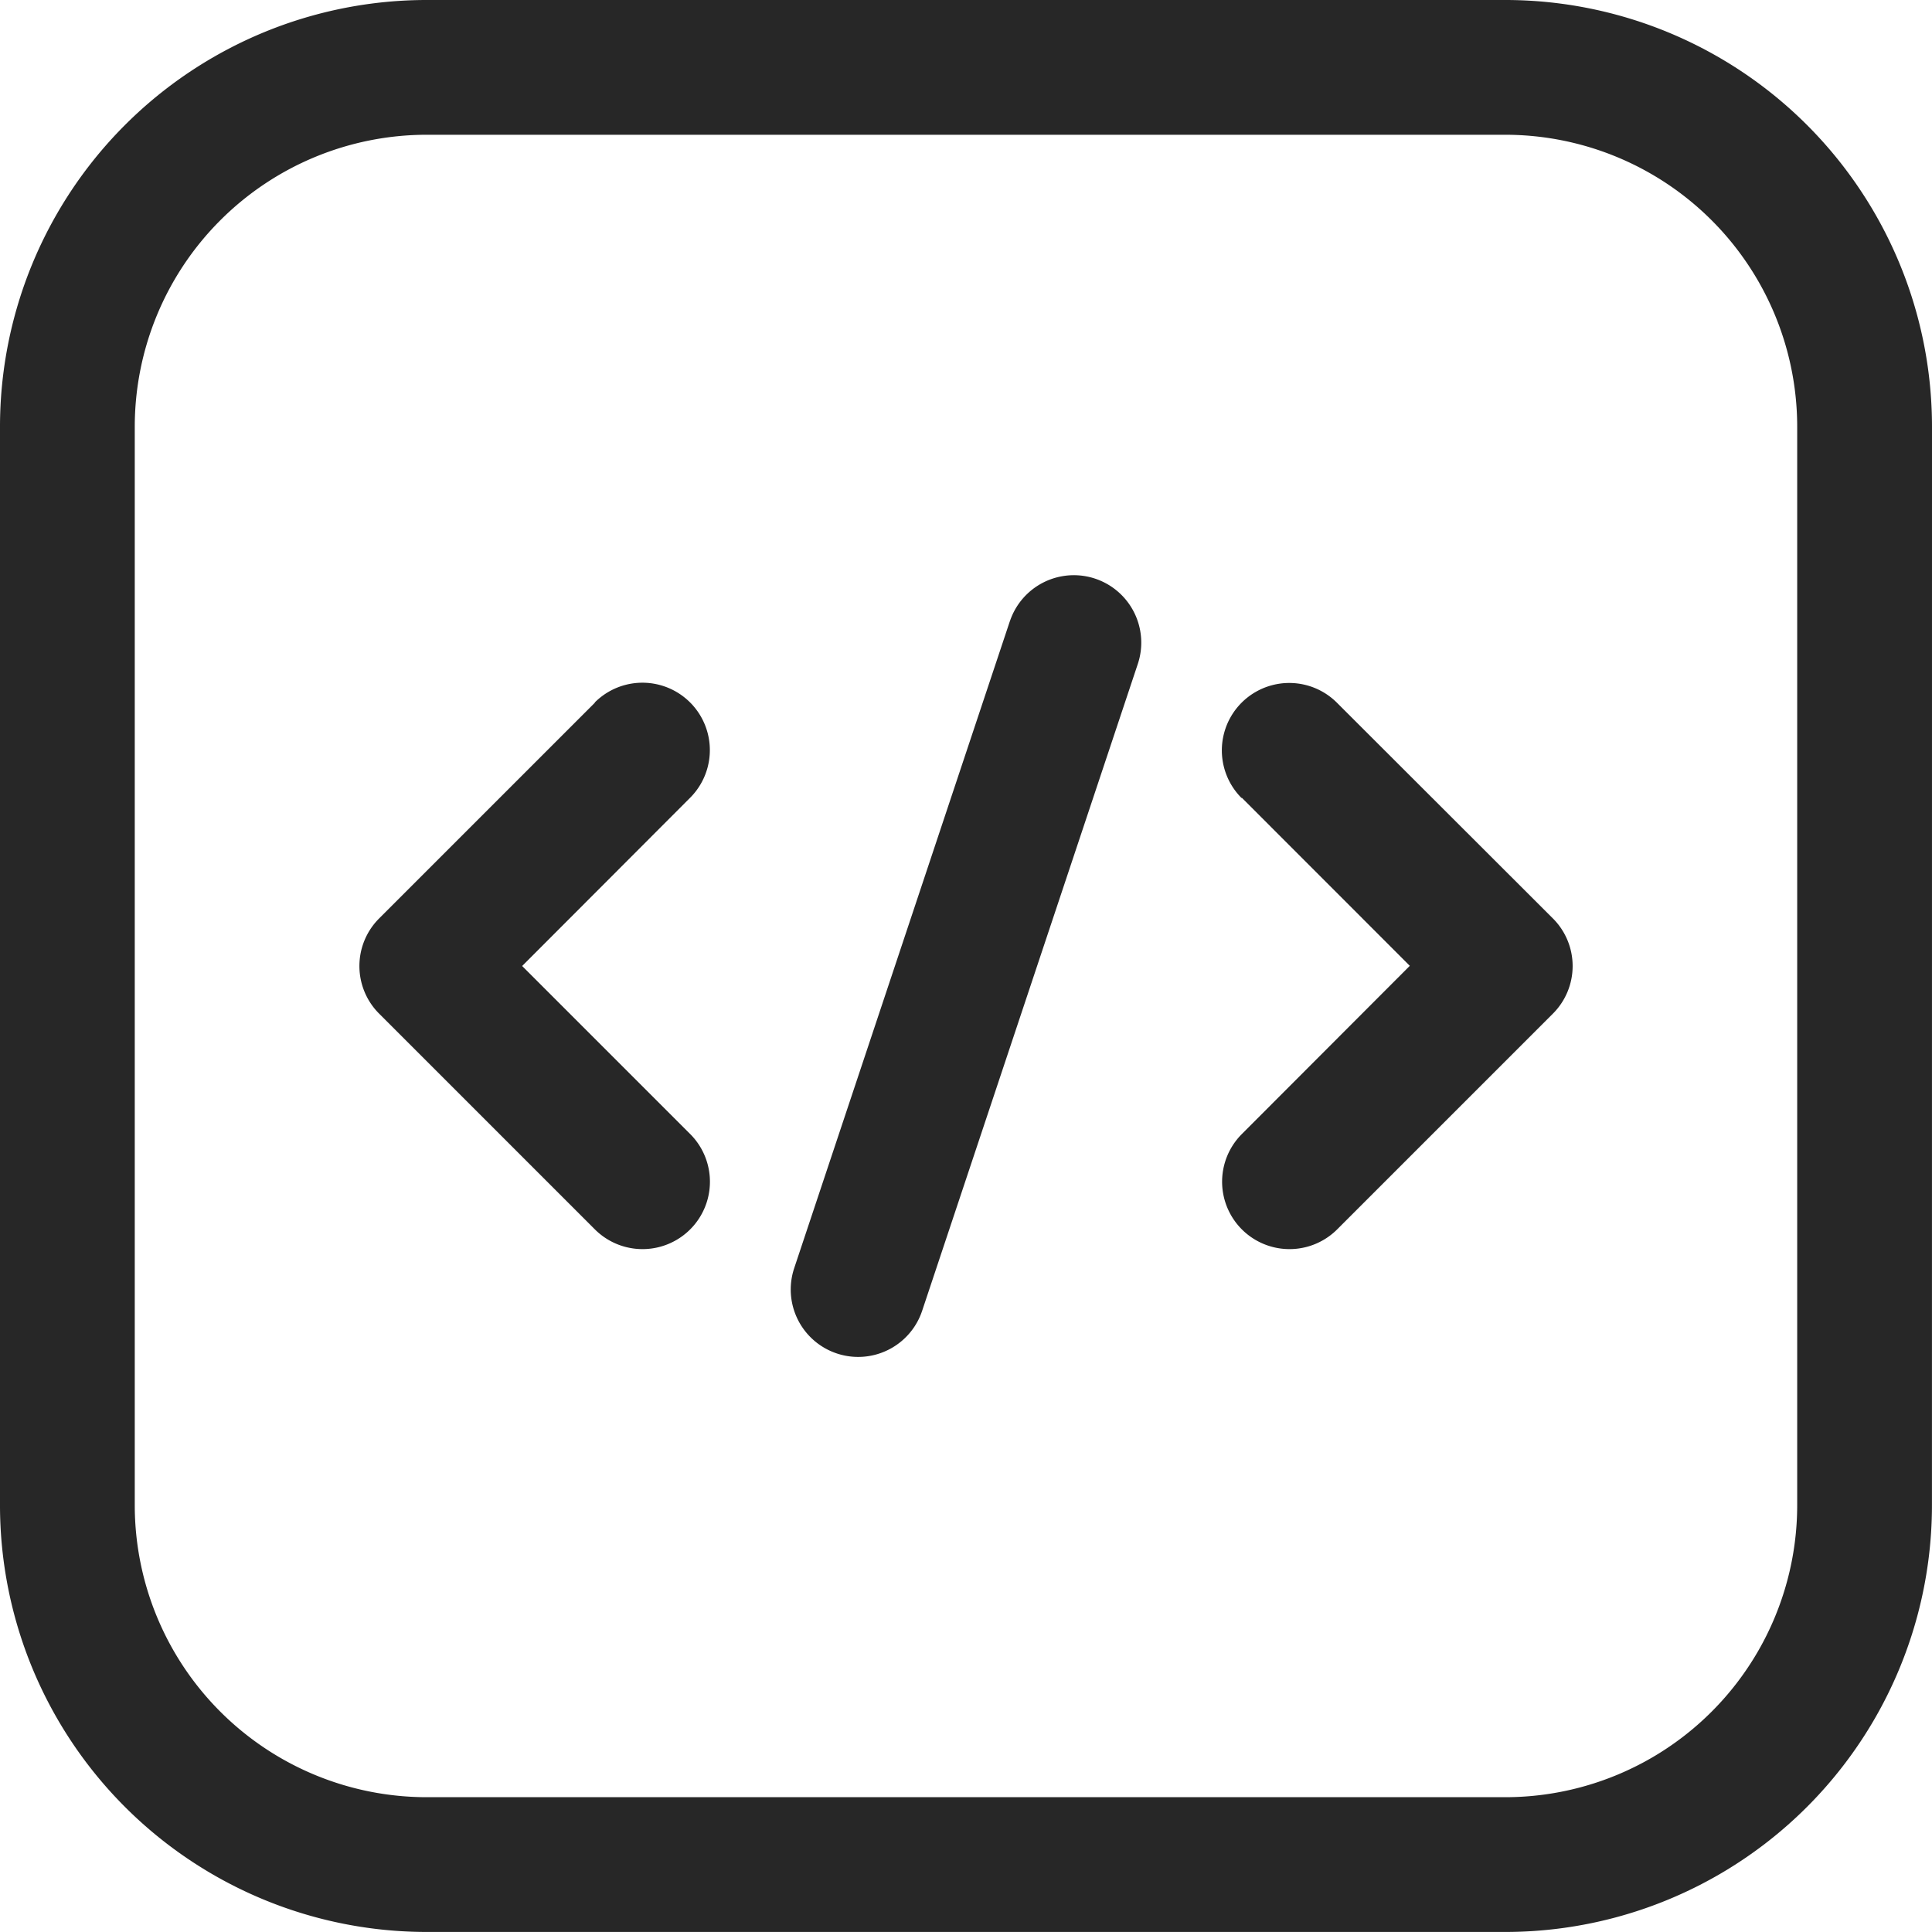
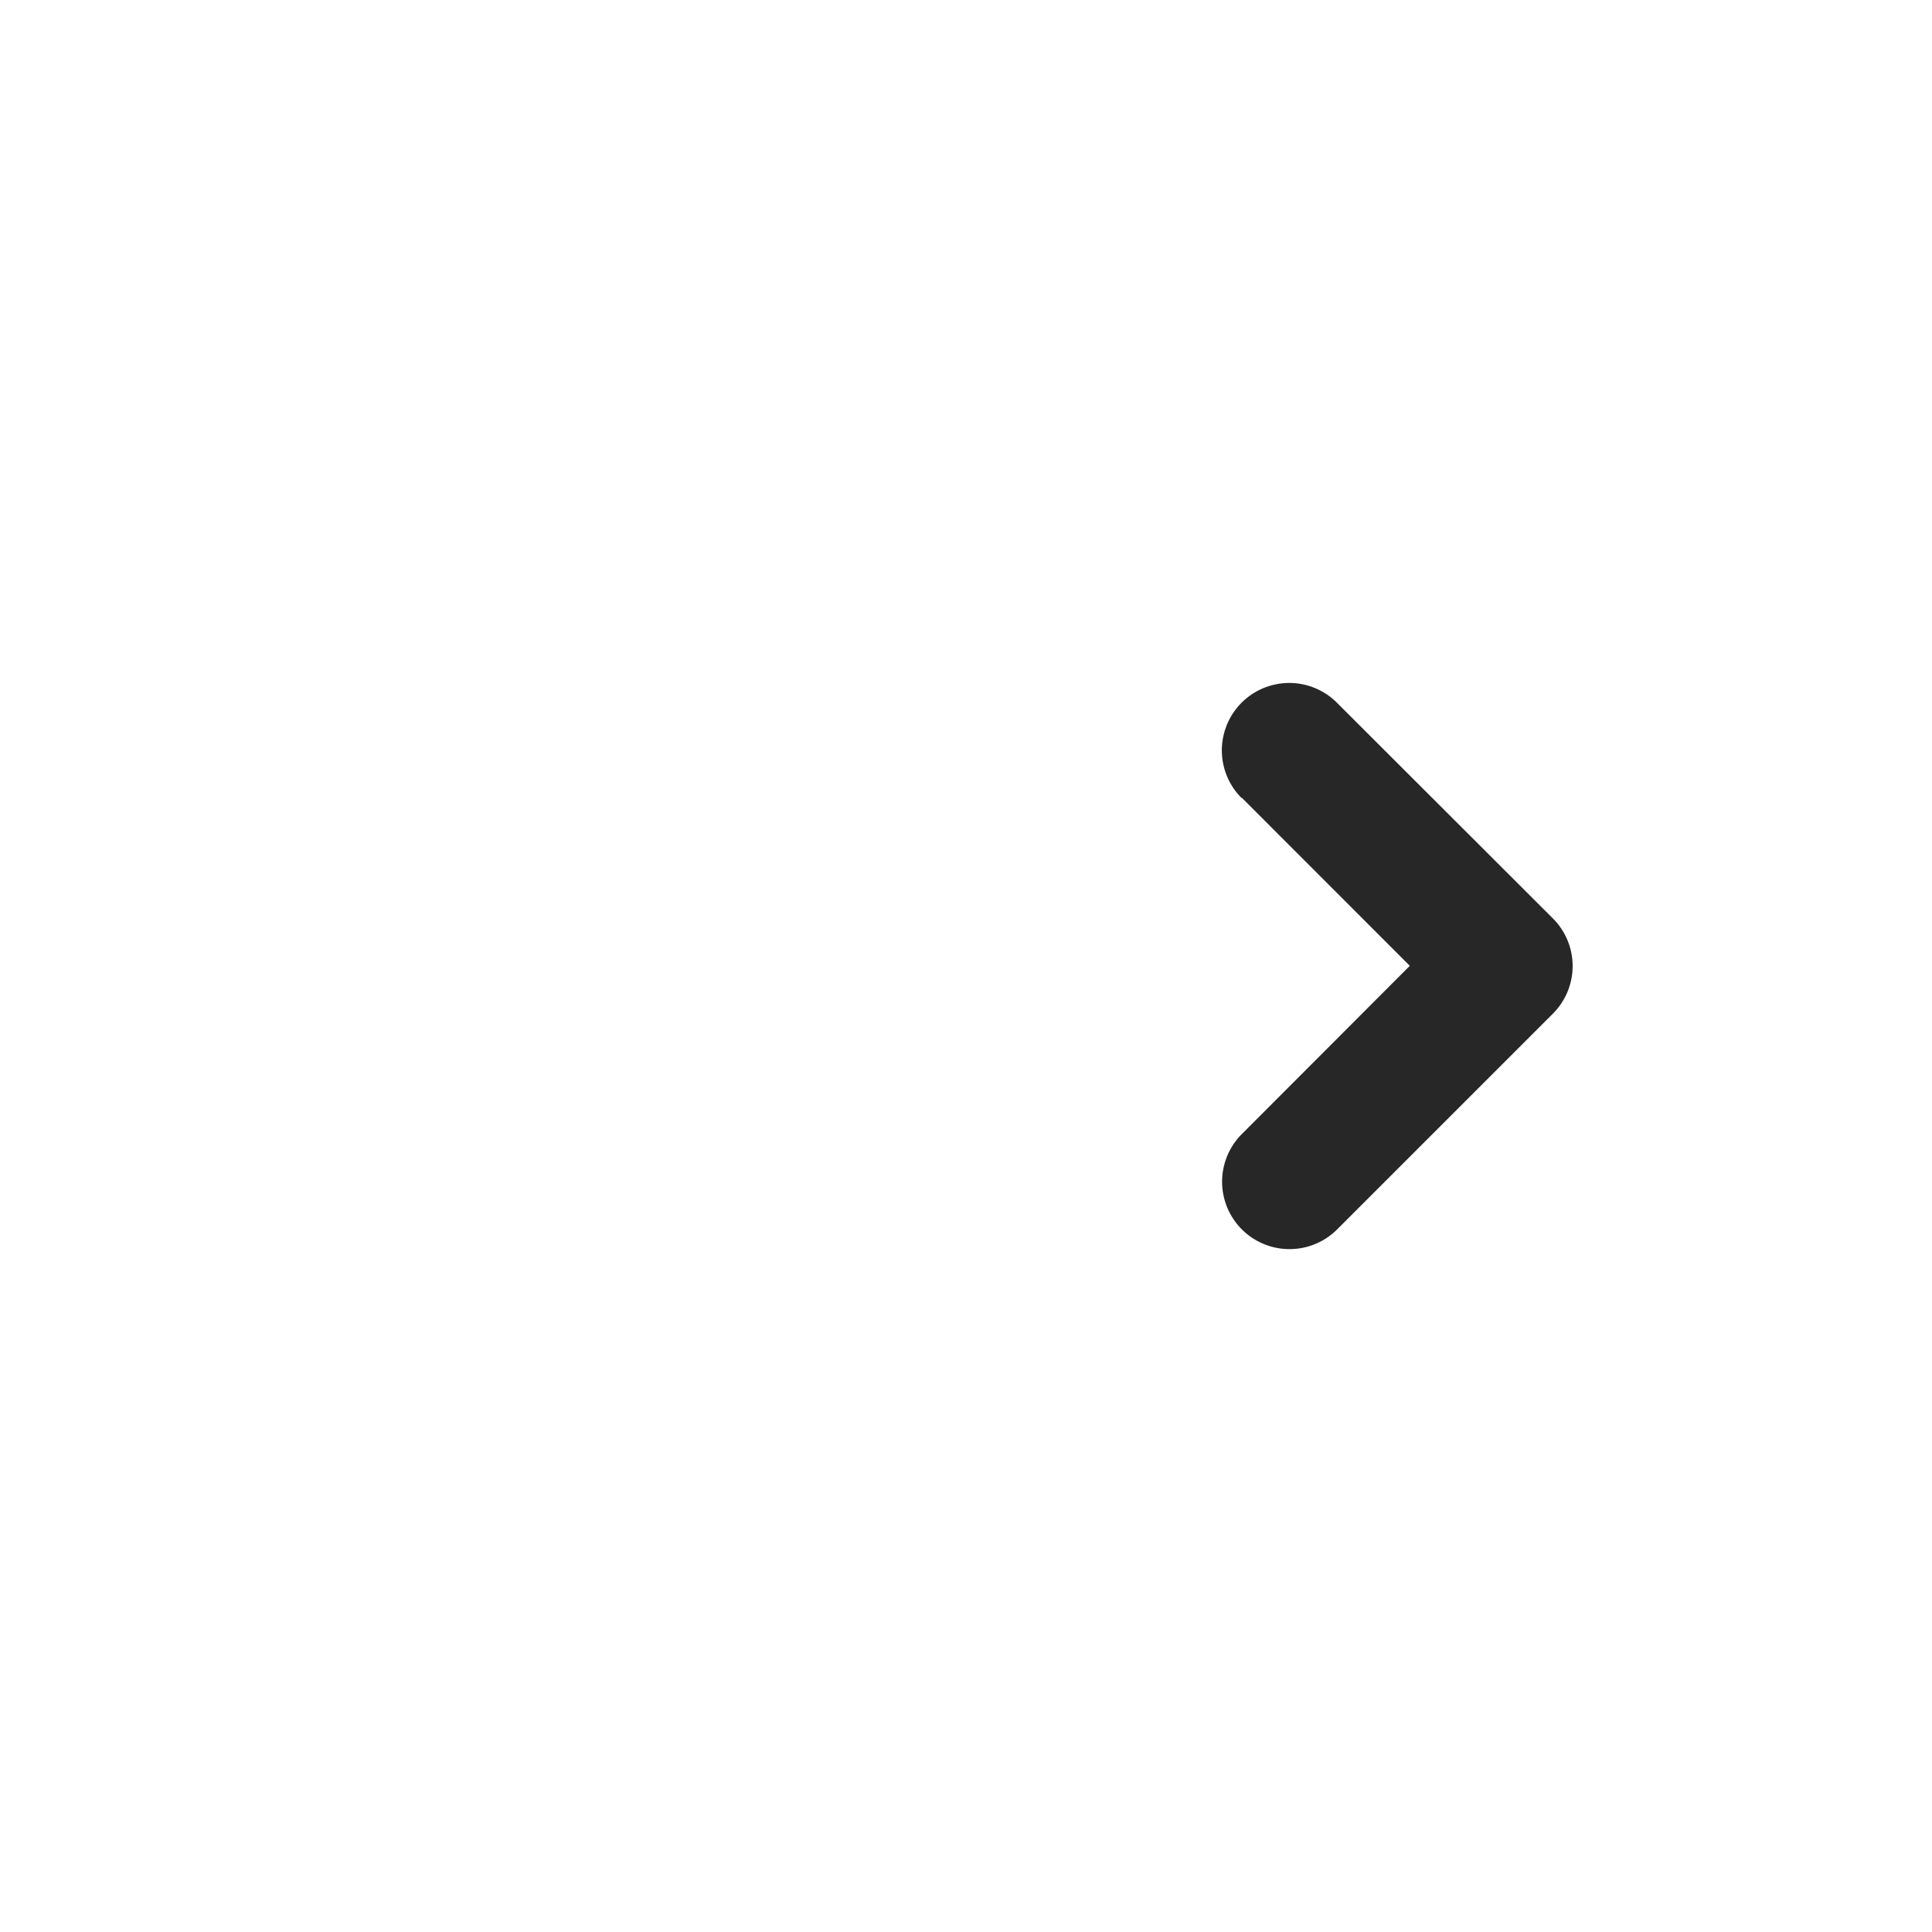
<svg xmlns="http://www.w3.org/2000/svg" width="44.586" height="44.586" viewBox="0 0 44.586 44.586">
  <g id="Icon" transform="translate(-1.25 -1.25)">
-     <path id="Path_117" data-name="Path 117" d="M45.836,11.1a9.849,9.849,0,0,0-9.85-9.85H11.1A9.849,9.849,0,0,0,1.25,11.1V35.985a9.849,9.849,0,0,0,9.85,9.85H35.985a9.849,9.849,0,0,0,9.85-9.85Zm-3.111,0V35.985a6.74,6.74,0,0,1-6.74,6.74H11.1a6.74,6.74,0,0,1-6.74-6.74V11.1a6.74,6.74,0,0,1,6.74-6.74H35.985a6.74,6.74,0,0,1,6.74,6.74Z" fill="#272727" fill-rule="evenodd" />
-     <path id="Path_118" data-name="Path 118" d="M15.106,8.714,10.129,23.645a1.556,1.556,0,1,0,2.953.983L18.059,9.7a1.556,1.556,0,0,0-2.953-.983Z" transform="translate(9.449 6.872)" fill="#272727" fill-rule="evenodd" />
    <path id="Path_119" data-name="Path 119" d="M15.306,11.5l3.876,3.878L15.306,19.26a1.554,1.554,0,0,0,2.2,2.2l4.977-4.977a1.553,1.553,0,0,0,0-2.2L17.5,9.306a1.554,1.554,0,0,0-2.2,2.2Z" transform="translate(14.603 8.161)" fill="#272727" fill-rule="evenodd" />
-     <path id="Path_120" data-name="Path 120" d="M10.683,9.306,5.706,14.283a1.553,1.553,0,0,0,0,2.2l4.977,4.977a1.554,1.554,0,1,0,2.2-2.2L9.005,15.382,12.881,11.5a1.554,1.554,0,0,0-2.2-2.2Z" transform="translate(4.295 8.161)" fill="#272727" fill-rule="evenodd" />
  </g>
</svg>